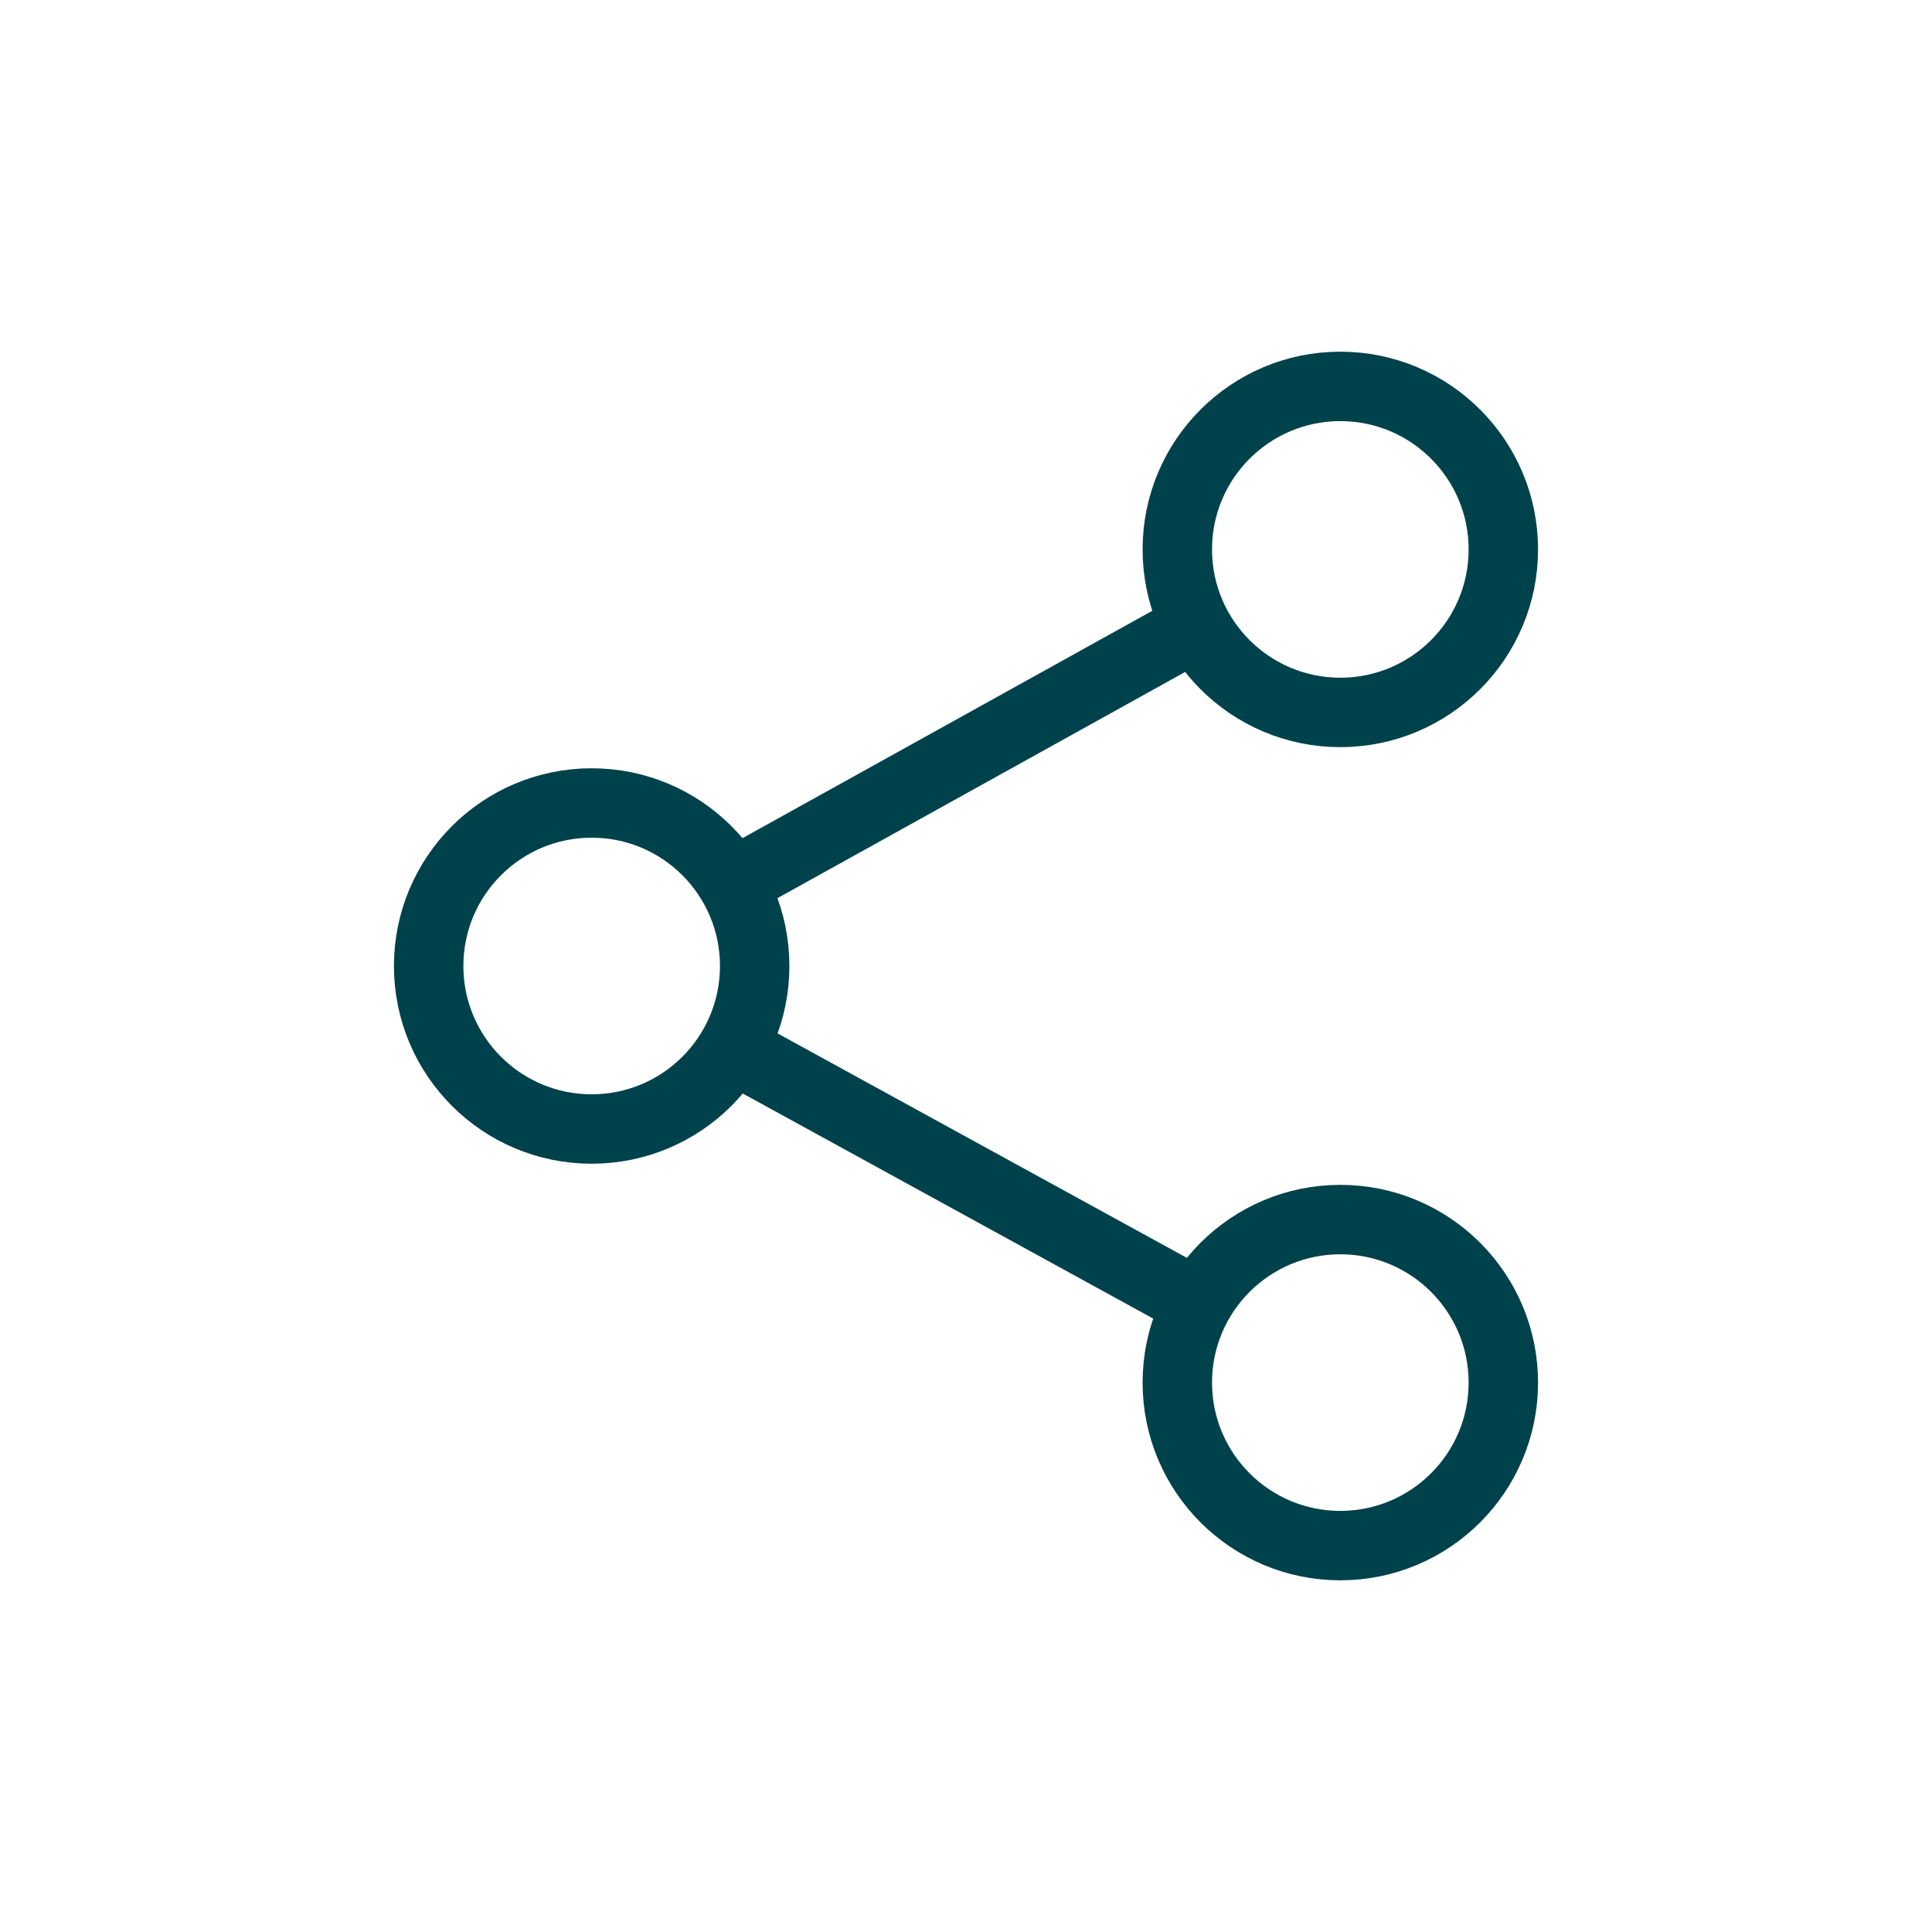
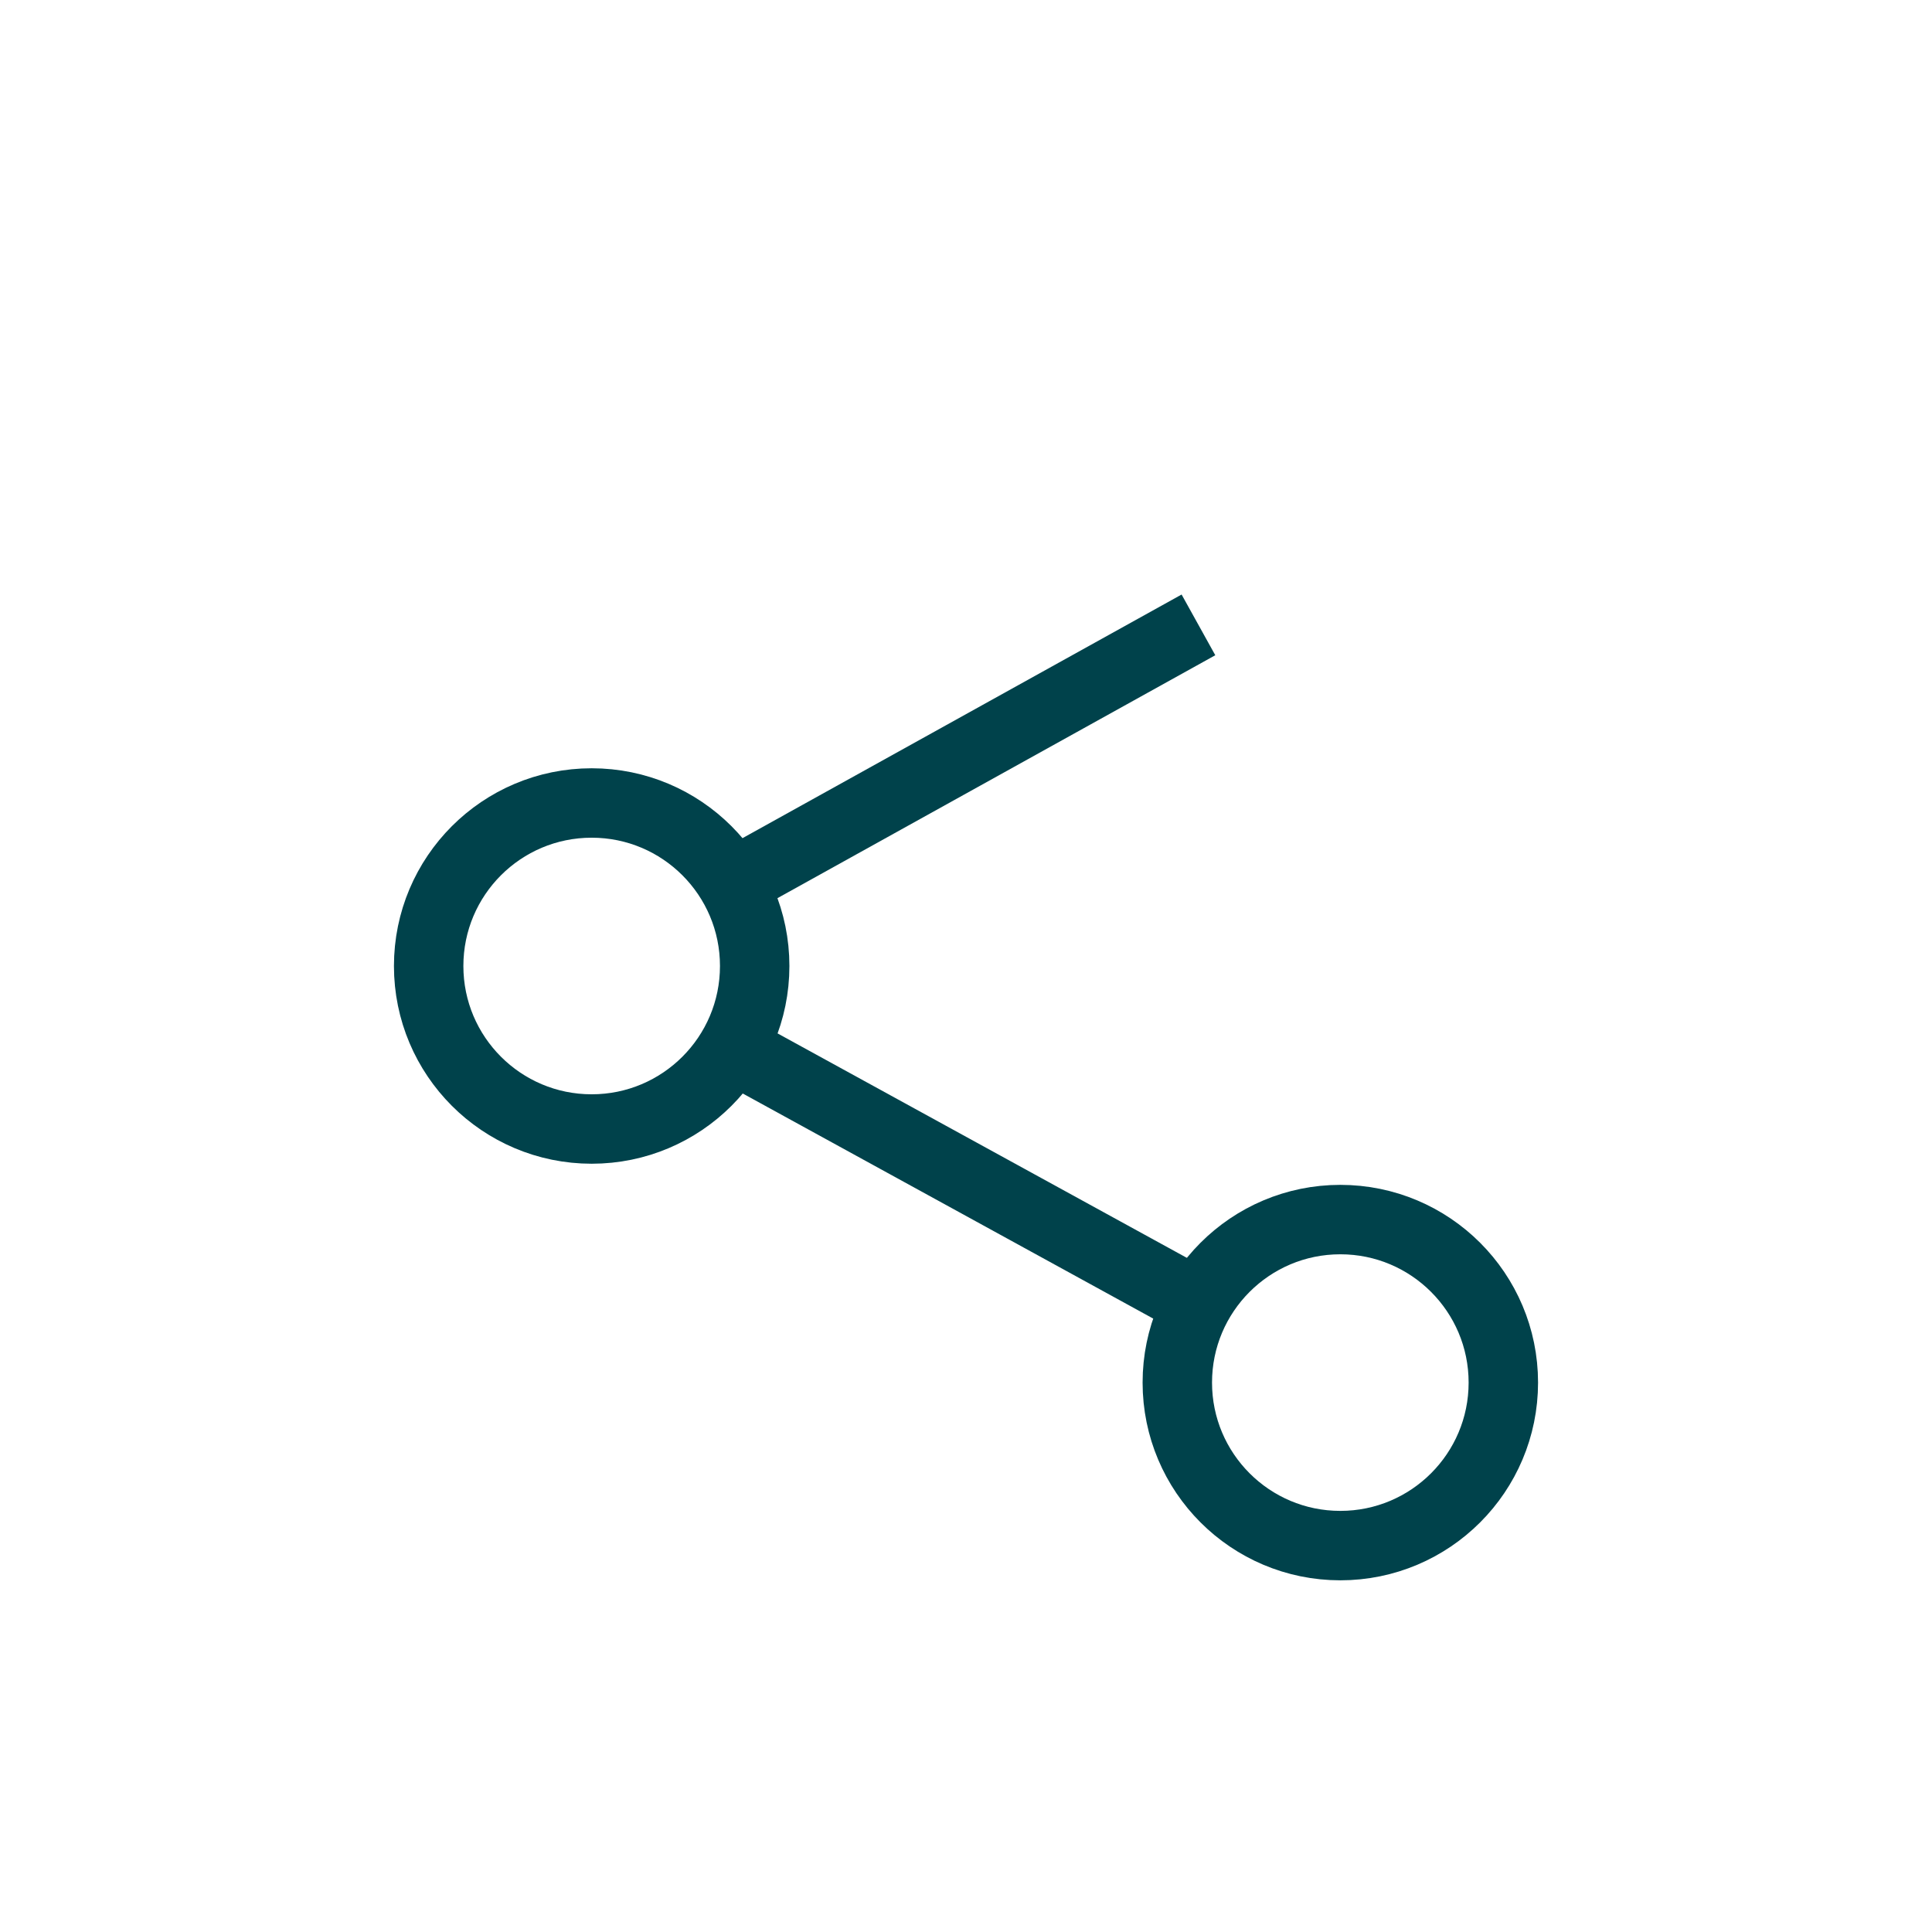
<svg xmlns="http://www.w3.org/2000/svg" version="1.1" id="Laag_1" x="0px" y="0px" viewBox="0 0 64 64" style="enable-background:new 0 0 64 64;" xml:space="preserve">
  <style type="text/css">
	.st0{fill:none;stroke:#00424B;stroke-width:2.3;stroke-miterlimit:10;}
</style>
  <g>
    <g>
-       <circle class="st0" cx="44.4" cy="18.2" r="5.4" />
      <circle class="st0" cx="44.4" cy="45.8" r="5.4" />
      <circle class="st0" cx="19.6" cy="32" r="5.4" />
      <line class="st0" x1="24.2" y1="29.3" x2="39.7" y2="20.7" />
      <line class="st0" x1="39.9" y1="43.3" x2="24.4" y2="34.8" />
    </g>
  </g>
</svg>